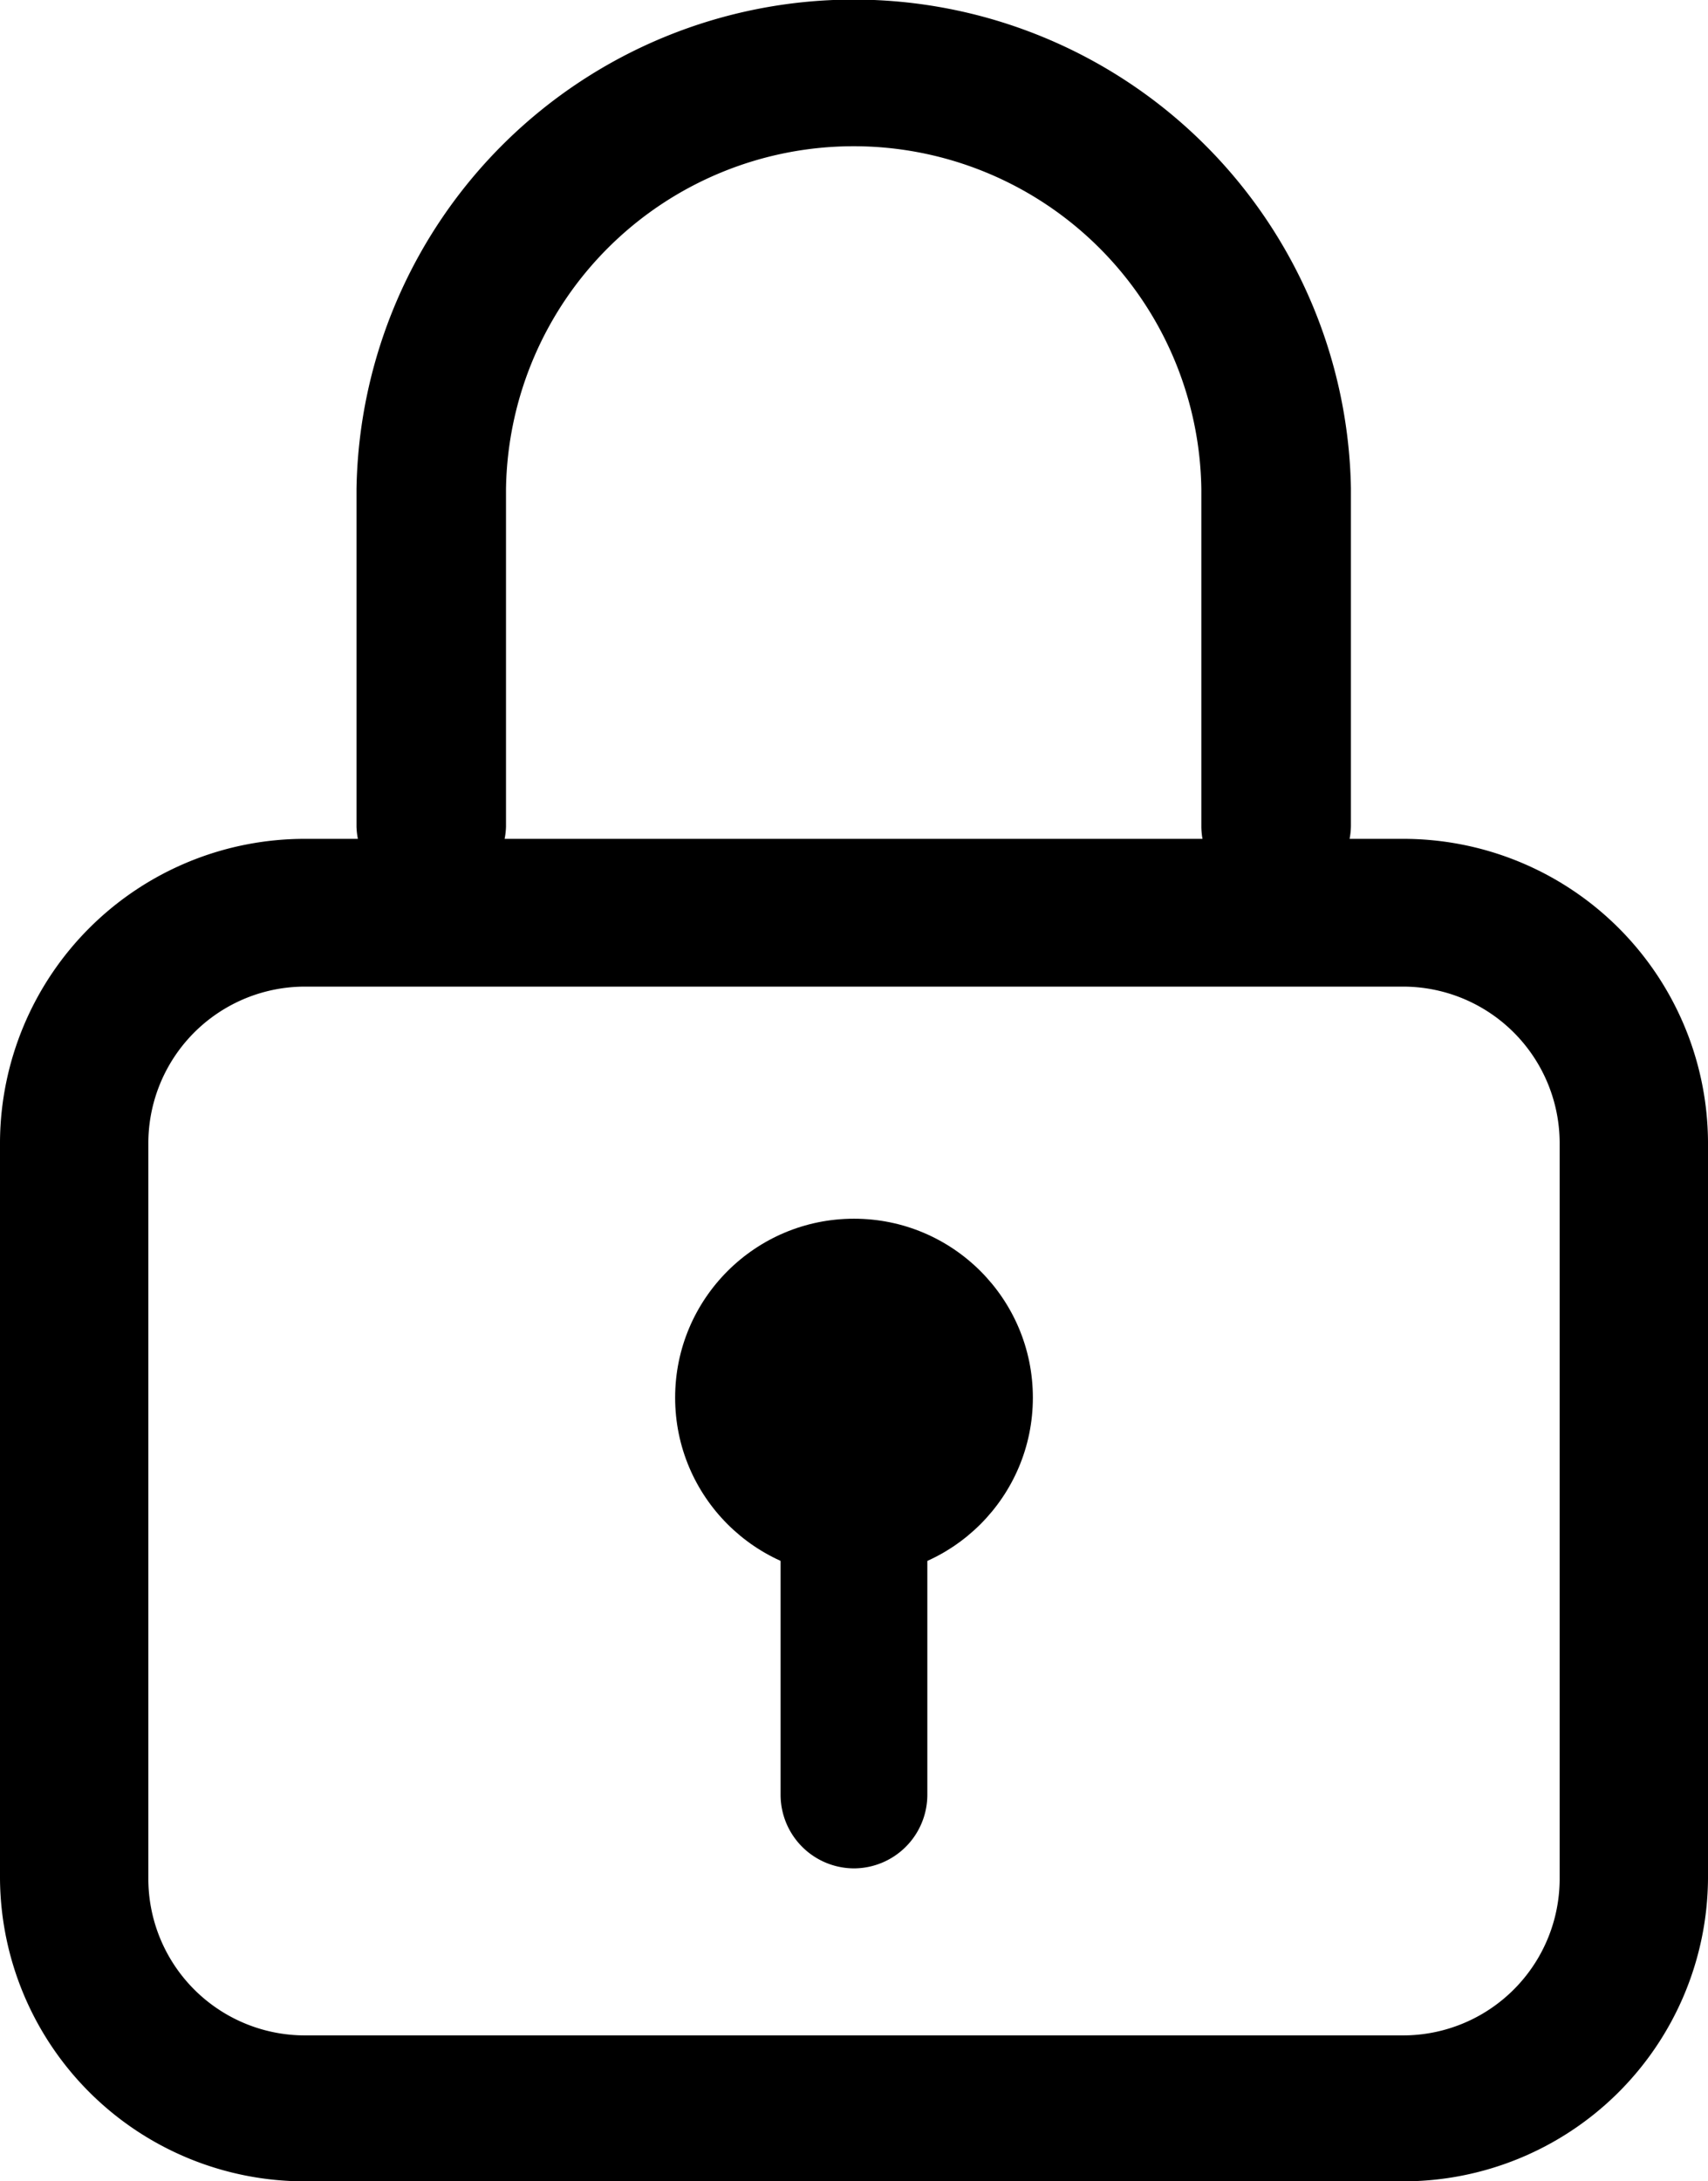
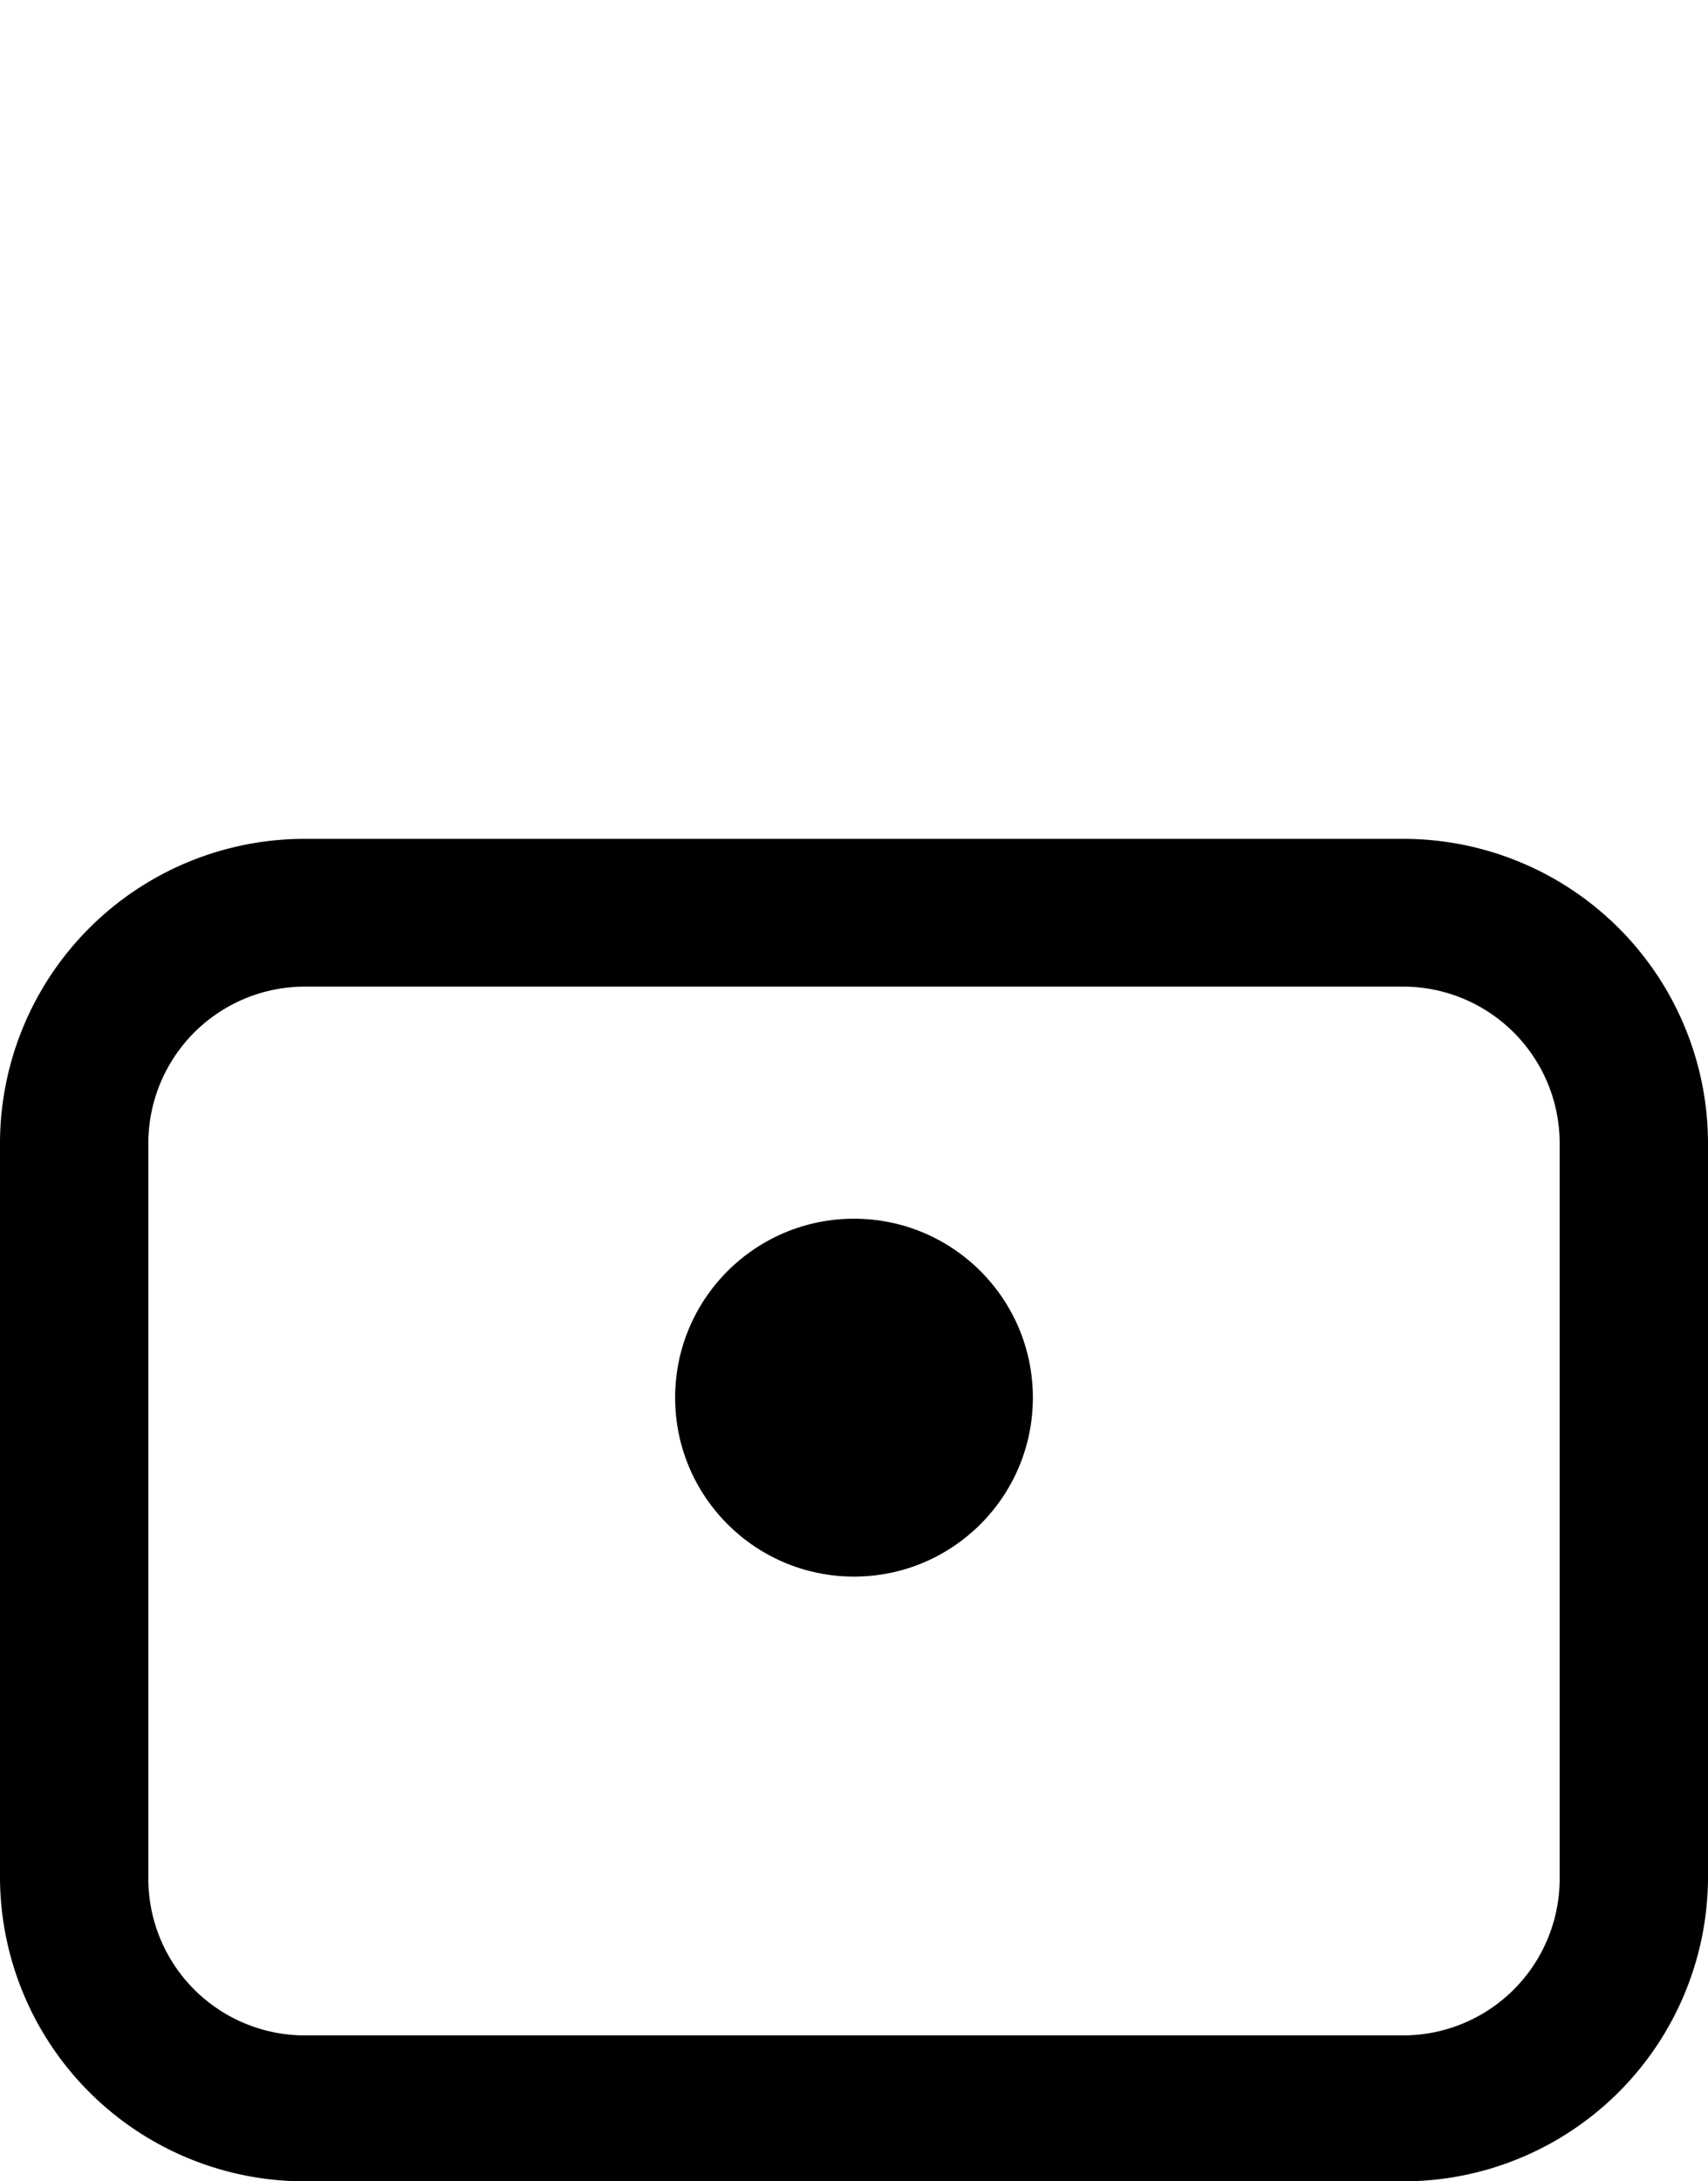
<svg xmlns="http://www.w3.org/2000/svg" width="23.5" height="30" viewBox="0 0 23.5 30">
  <g id="new-enegie-Ic-ssl" transform="translate(0)">
    <path id="Pfad_61384" data-name="Pfad 61384" d="M22.08,27.393H7a4.192,4.192,0,0,1-4.21-4.165V13.095A4.192,4.192,0,0,1,7,8.93H22.08a4.192,4.192,0,0,1,4.21,4.165V23.228A4.192,4.192,0,0,1,22.08,27.393ZM7,10.962a2.155,2.155,0,0,0-2.169,2.145V23.241A2.155,2.155,0,0,0,7,25.386H22.08a2.155,2.155,0,0,0,2.169-2.145V13.107a2.155,2.155,0,0,0-2.169-2.145H7Z" transform="translate(-2.79 2.607)" />
-     <path id="Pfad_61385" data-name="Pfad 61385" d="M12.21,21.47a1.013,1.013,0,0,1-1.01-1.01V16.12a1.01,1.01,0,1,1,2.019,0v4.341A1.013,1.013,0,0,1,12.21,21.47Z" transform="translate(-0.46 4.226)" />
    <ellipse id="Ellipse_308" data-name="Ellipse 308" cx="2.461" cy="2.461" rx="2.461" ry="2.461" transform="translate(9.289 16.761)" />
-     <path id="Pfad_61386" data-name="Pfad 61386" d="M19.333,12.38A1.022,1.022,0,0,1,18.3,11.37V6.726a4.784,4.784,0,0,0-9.567,0V11.37a1.029,1.029,0,0,1-2.057,0V6.726a6.842,6.842,0,0,1,13.682-.013v4.644a1.022,1.022,0,0,1-1.029,1.01Z" transform="translate(-1.771)" />
  </g>
</svg>